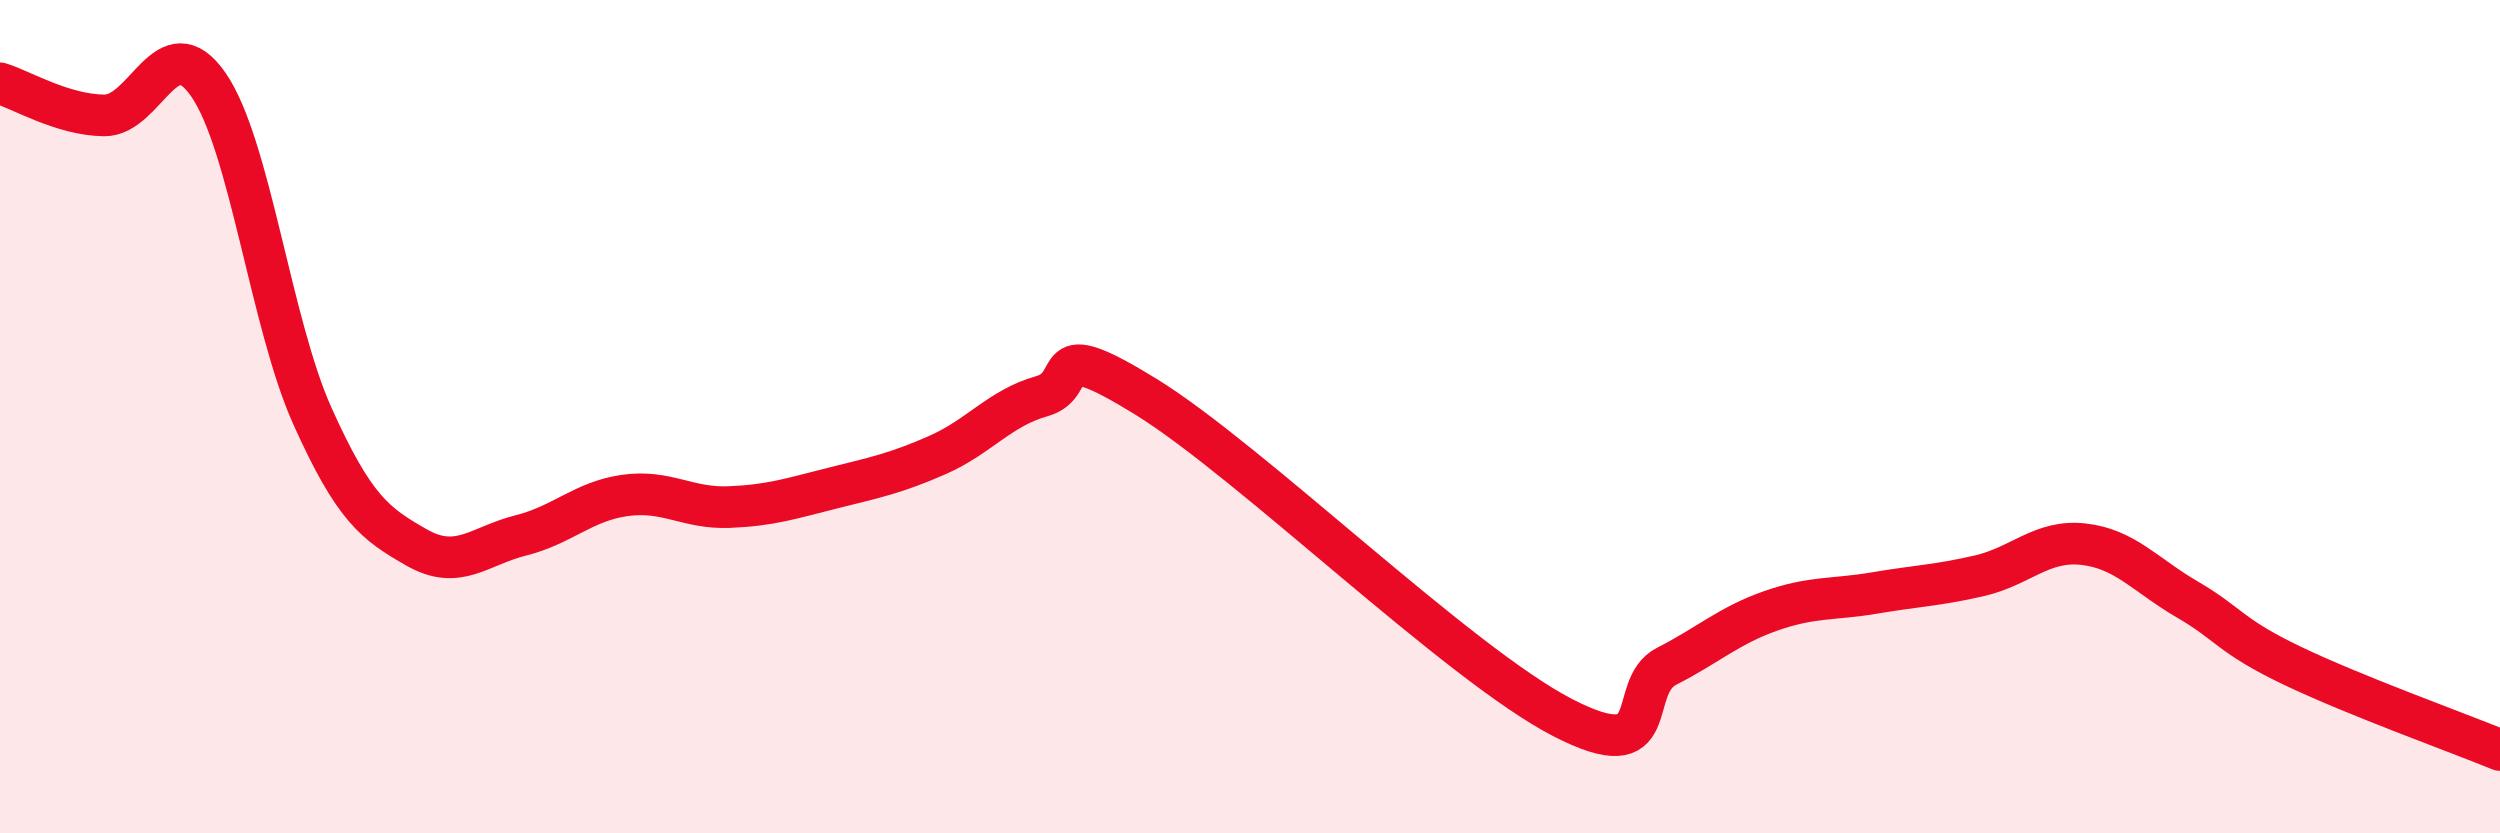
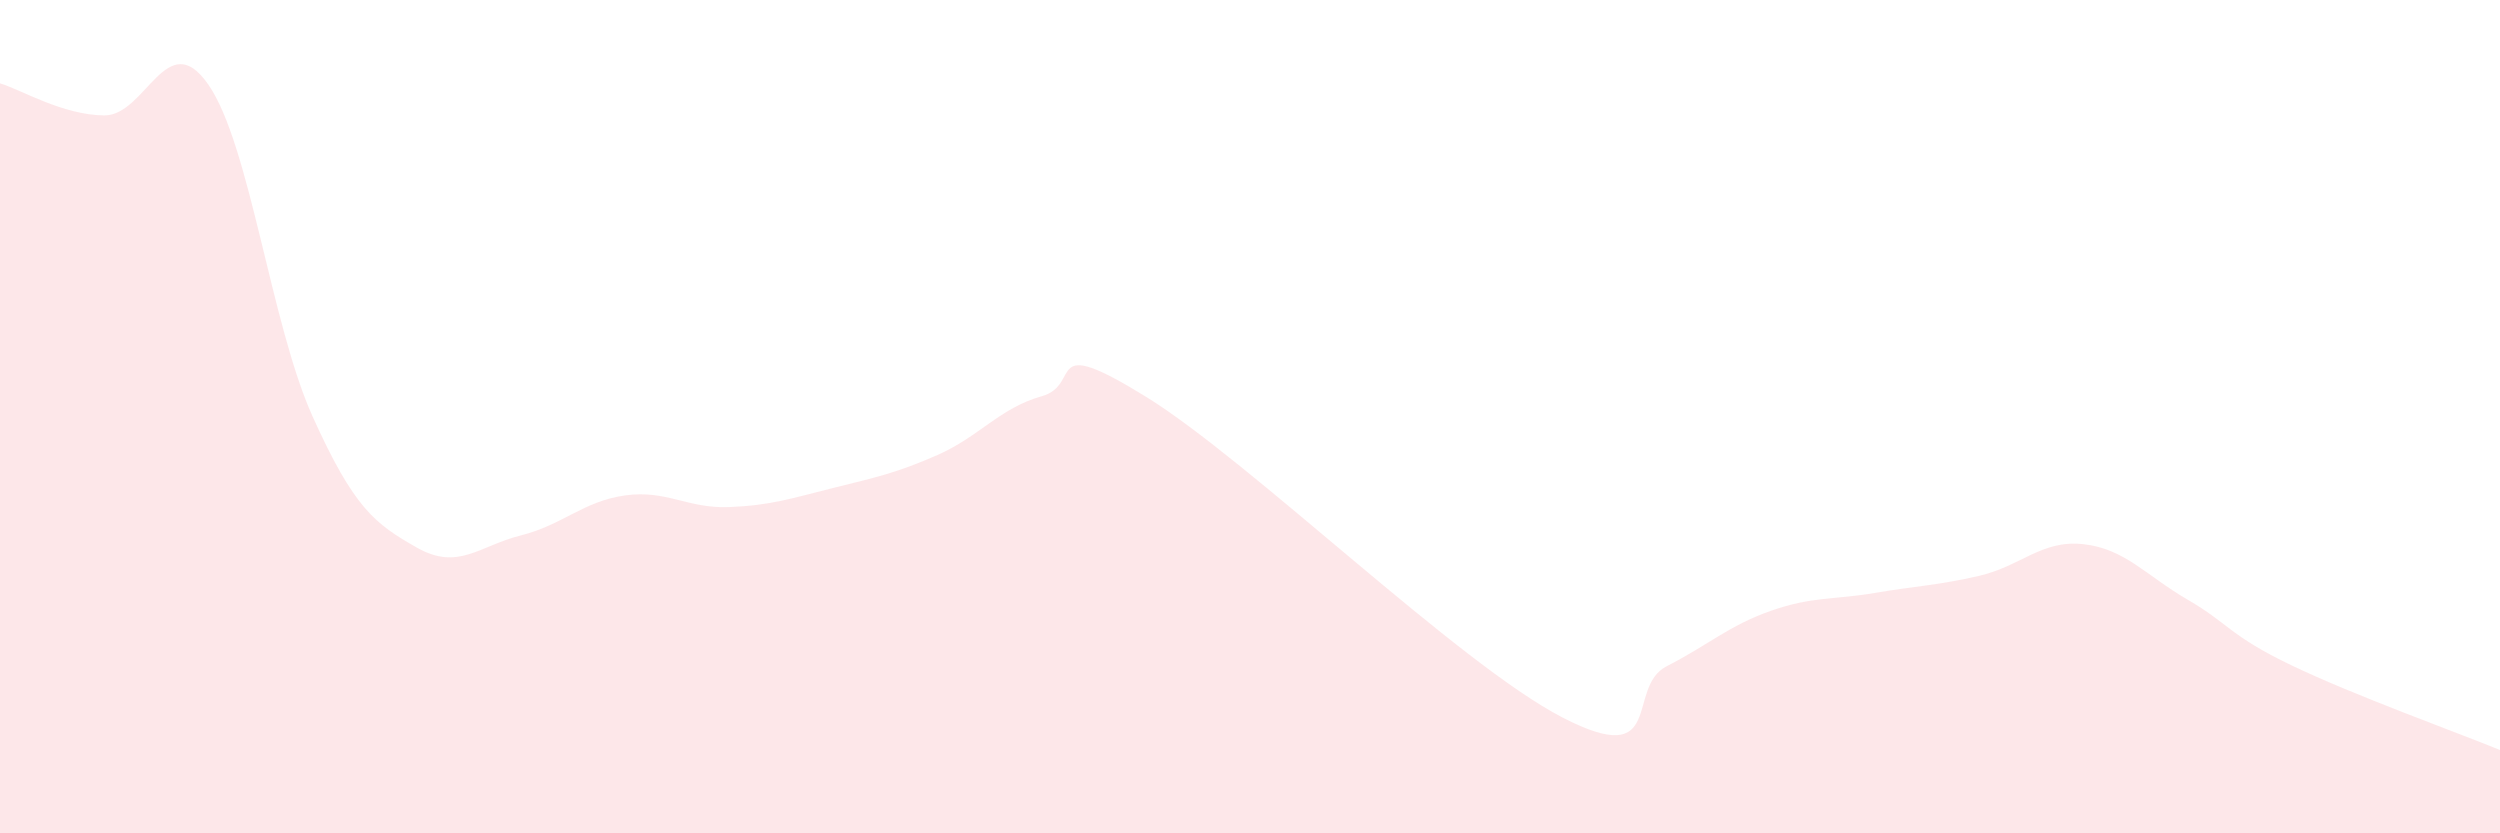
<svg xmlns="http://www.w3.org/2000/svg" width="60" height="20" viewBox="0 0 60 20">
  <path d="M 0,2 C 0.5,2.15 1.5,2.76 2.5,2.77 C 3.5,2.78 4,0.59 5,2.03 C 6,3.47 6.5,7.77 7.5,9.99 C 8.5,12.21 9,12.57 10,13.14 C 11,13.71 11.5,13.1 12.5,12.85 C 13.5,12.6 14,12.03 15,11.89 C 16,11.75 16.5,12.21 17.5,12.17 C 18.5,12.13 19,11.96 20,11.71 C 21,11.46 21.5,11.36 22.5,10.92 C 23.5,10.48 24,9.79 25,9.51 C 26,9.23 25,7.98 27.5,9.52 C 30,11.06 35,15.93 37.5,17.22 C 40,18.51 39,16.5 40,15.99 C 41,15.48 41.5,15.01 42.5,14.66 C 43.5,14.31 44,14.4 45,14.23 C 46,14.06 46.5,14.05 47.5,13.82 C 48.5,13.59 49,12.95 50,13.06 C 51,13.17 51.5,13.81 52.5,14.39 C 53.5,14.97 53.5,15.25 55,15.97 C 56.5,16.69 59,17.59 60,18L60 20L0 20Z" fill="#EB0A25" opacity="0.1" stroke-linecap="round" stroke-linejoin="round" />
-   <path d="M 0,2 C 0.5,2.15 1.5,2.76 2.5,2.77 C 3.5,2.78 4,0.59 5,2.03 C 6,3.47 6.5,7.77 7.5,9.99 C 8.5,12.21 9,12.57 10,13.14 C 11,13.71 11.5,13.1 12.5,12.85 C 13.5,12.6 14,12.03 15,11.89 C 16,11.75 16.5,12.21 17.5,12.17 C 18.5,12.13 19,11.96 20,11.71 C 21,11.46 21.5,11.36 22.5,10.92 C 23.5,10.48 24,9.79 25,9.51 C 26,9.23 25,7.98 27.5,9.52 C 30,11.06 35,15.93 37.5,17.22 C 40,18.51 39,16.5 40,15.99 C 41,15.48 41.5,15.01 42.5,14.66 C 43.5,14.31 44,14.4 45,14.23 C 46,14.06 46.5,14.05 47.5,13.82 C 48.5,13.59 49,12.95 50,13.06 C 51,13.17 51.5,13.81 52.5,14.39 C 53.5,14.97 53.5,15.25 55,15.97 C 56.5,16.69 59,17.59 60,18" stroke="#EB0A25" stroke-width="1" fill="none" stroke-linecap="round" stroke-linejoin="round" />
</svg>